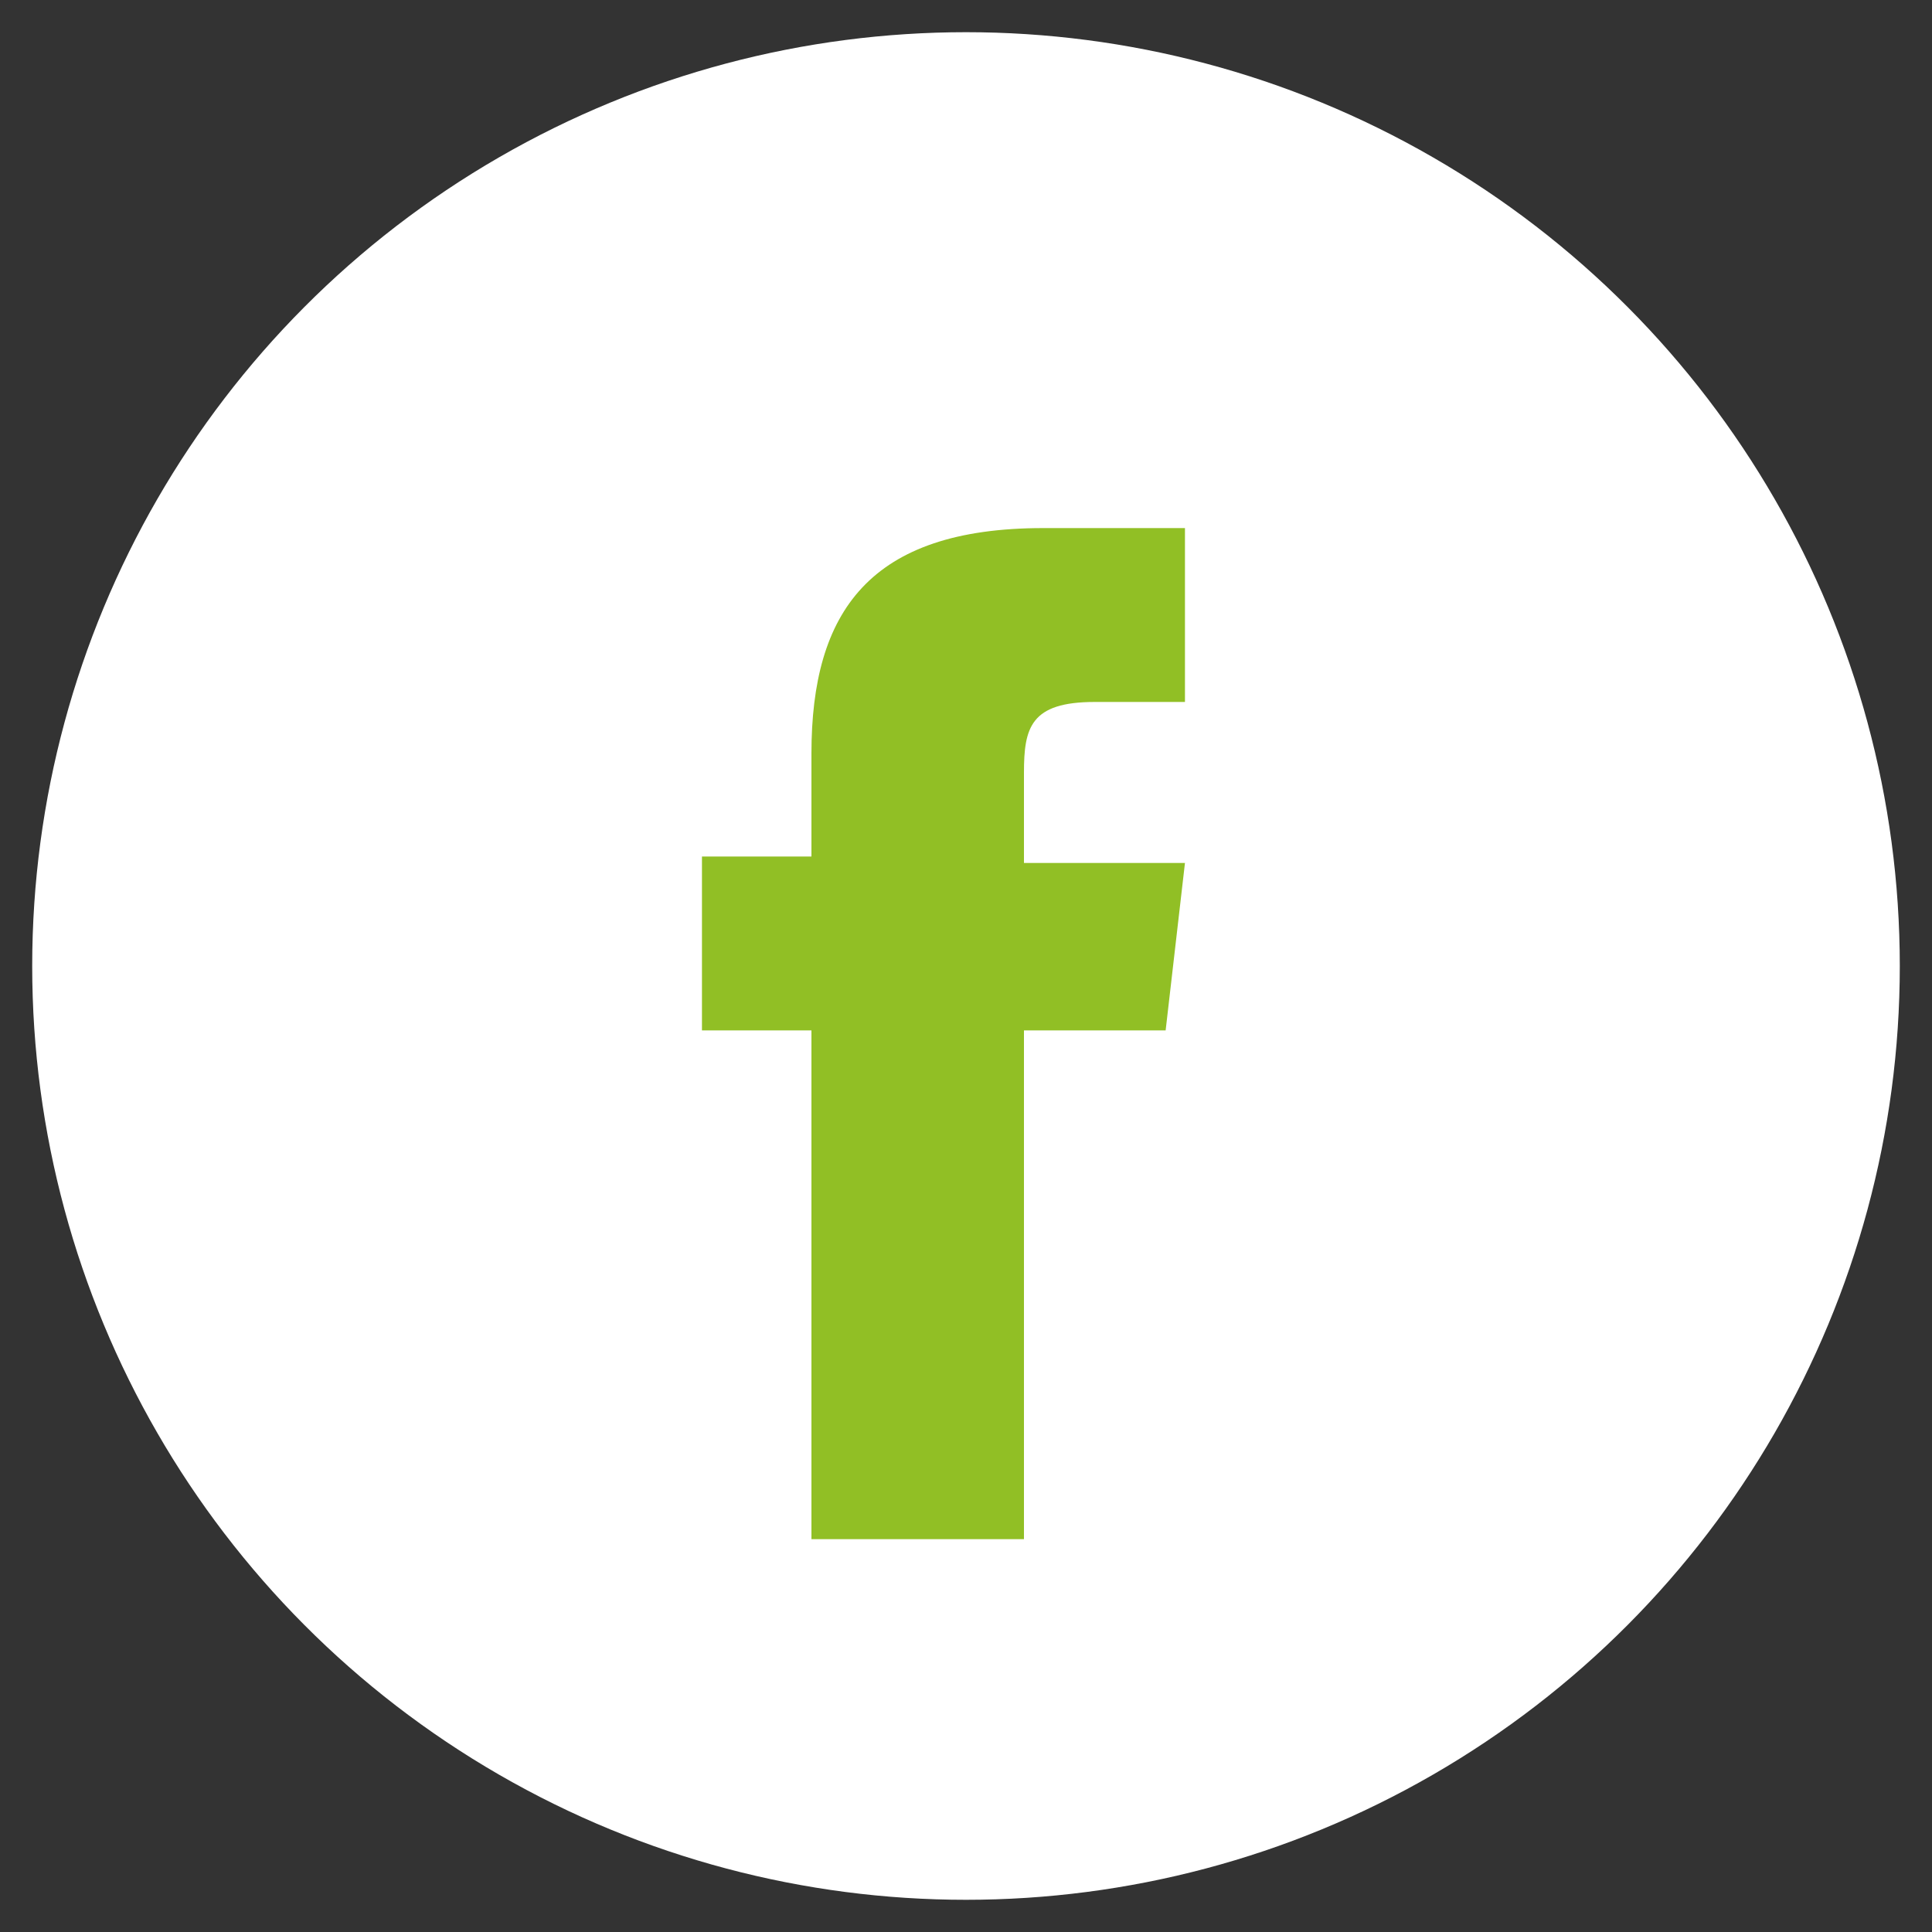
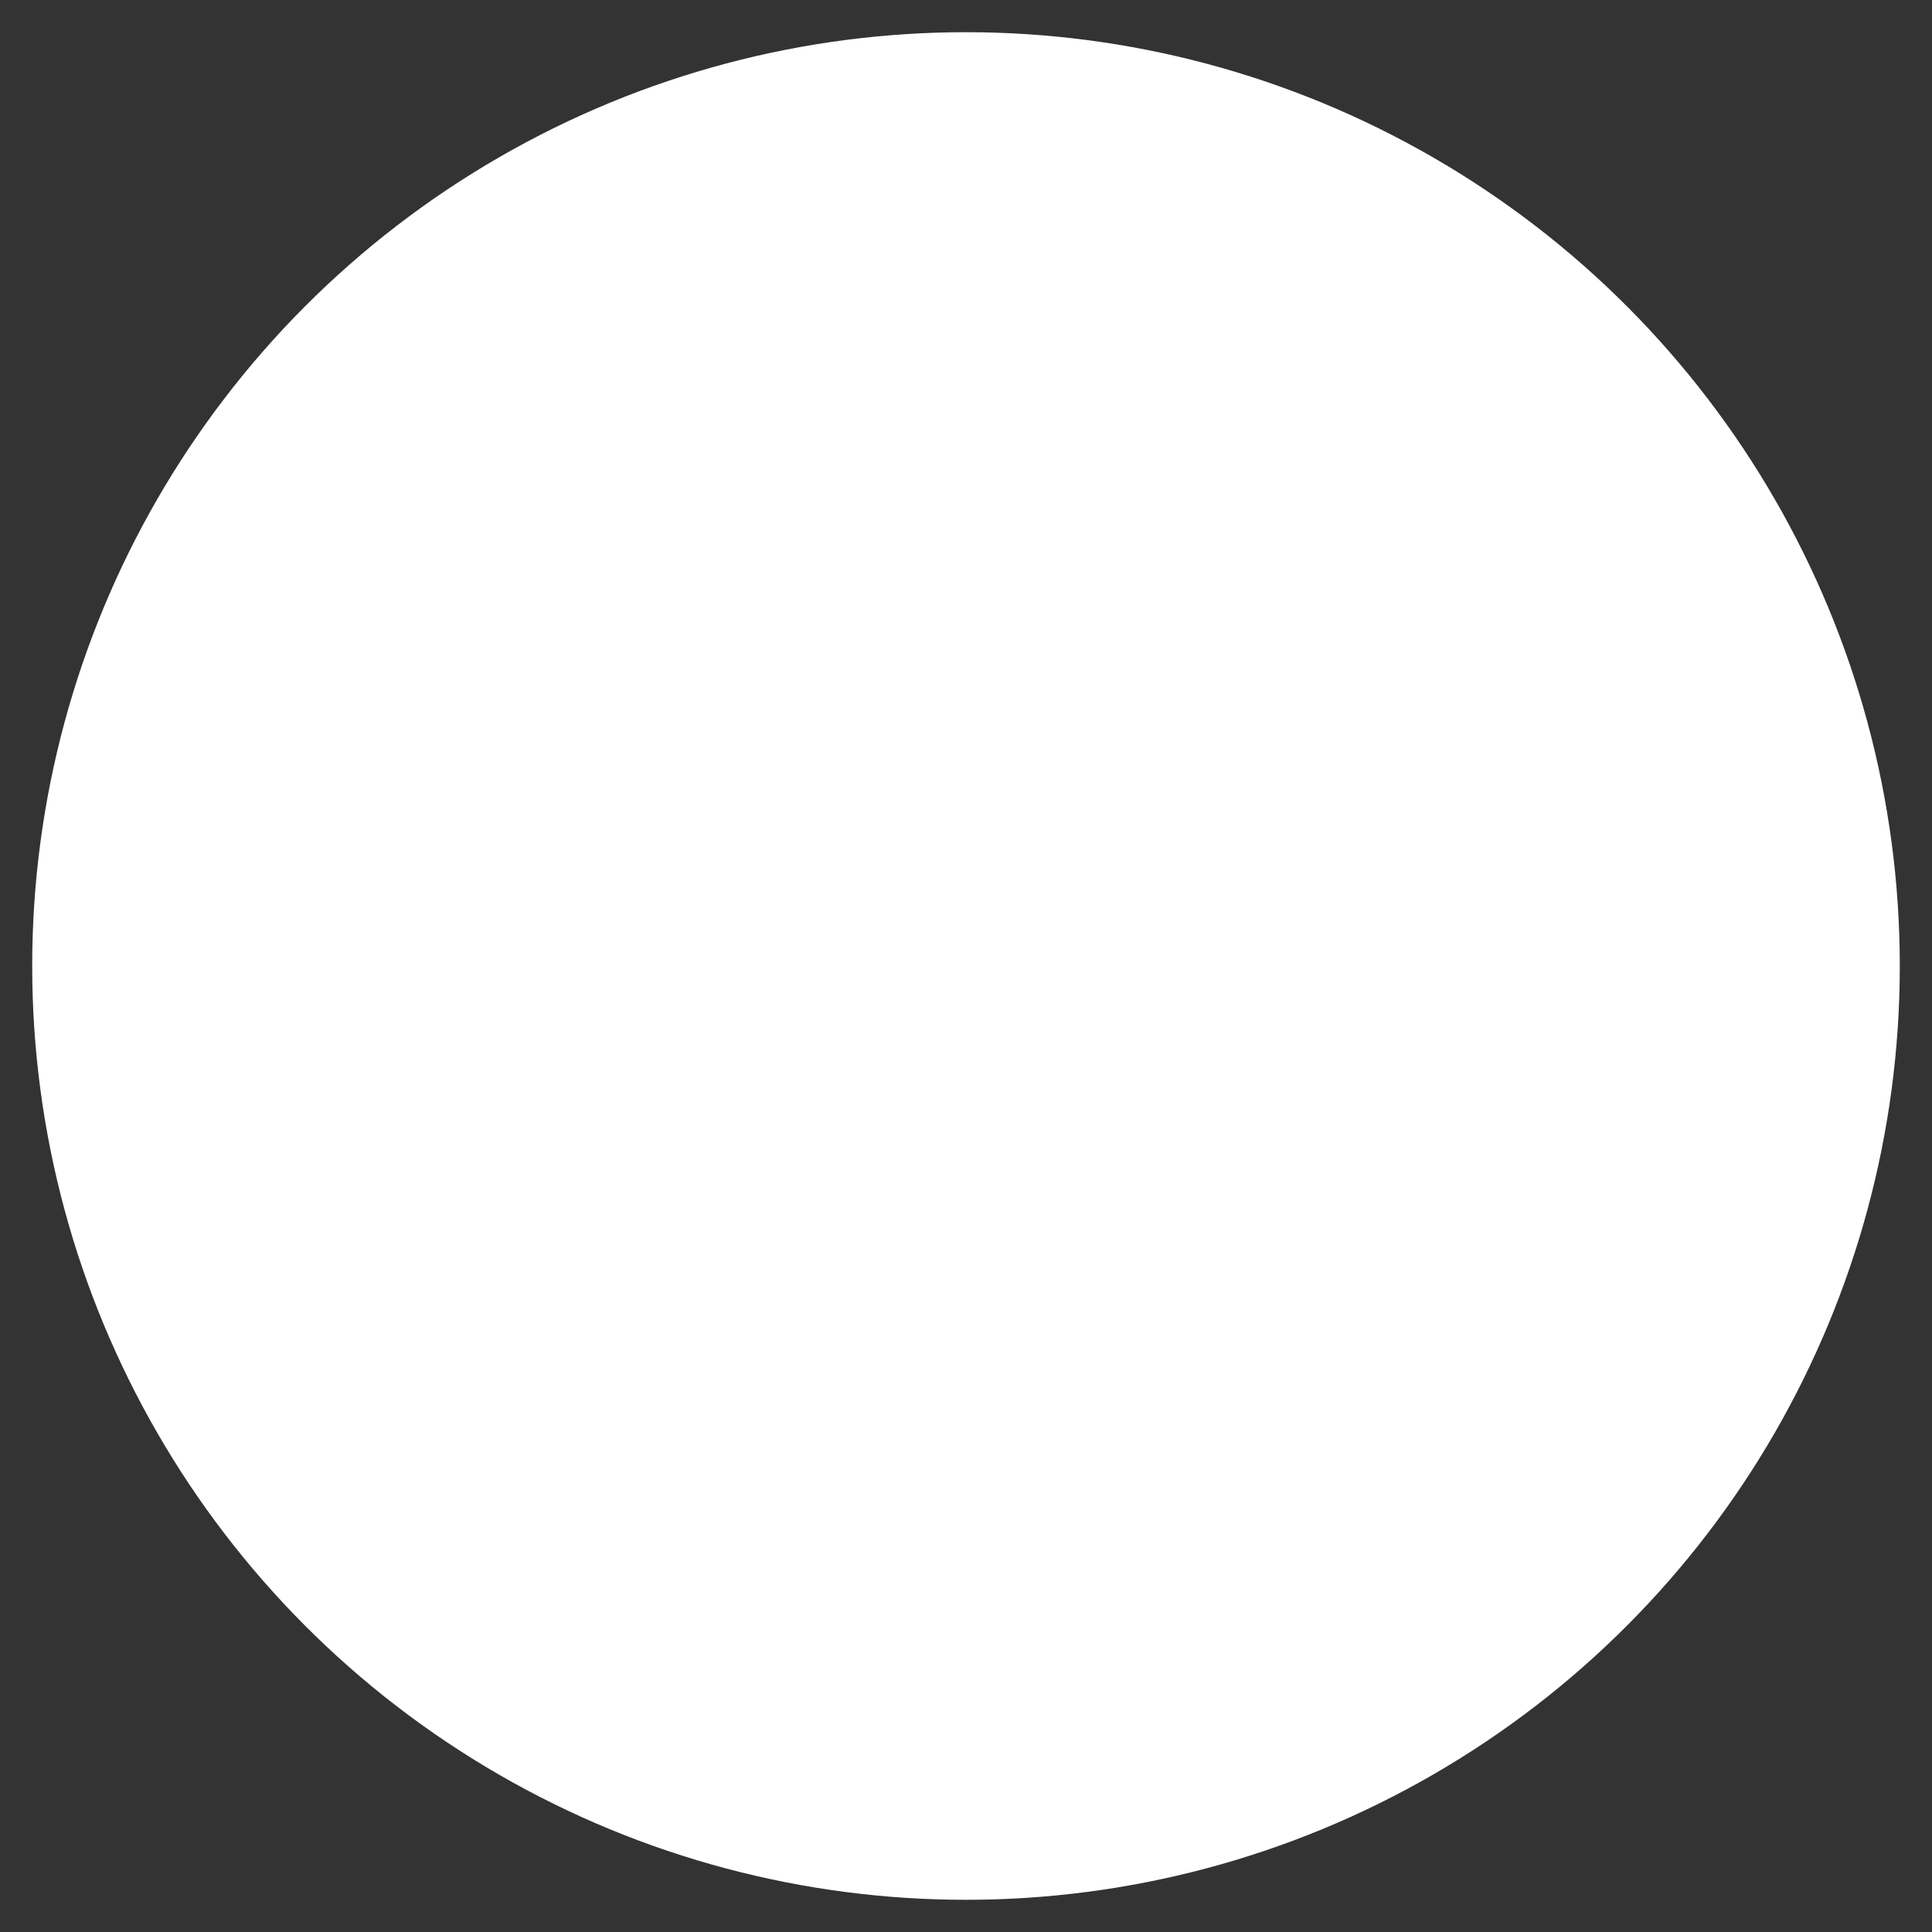
<svg xmlns="http://www.w3.org/2000/svg" version="1.1" id="_x35_37fb49b-ee37-477c-891b-14b962ffcb62" x="0px" y="0px" viewBox="0 0 30 30" style="enable-background:new 0 0 30 30;" xml:space="preserve">
  <rect x="0" y="0" width="30" height="30" fill="#333333" stroke="none" />
  <style type="text/css">
	.st0{fill:none;}
	.st1{fill:#FFFFFF;}
	.st2{fill:#91BF25;}
</style>
  <title>icon-facebook</title>
-   <path class="st0" d="M0,0h30v30H0V0z" />
  <circle class="st1" cx="15" cy="15" r="14.5" />
-   <path class="st2" d="M15.9,23.9h-3.3V16h-1.7v-2.7h1.7v-1.6c0-2.2,0.9-3.5,3.6-3.5h2.2v2.7H17c-1,0-1.1,0.4-1.1,1.1v1.4h2.5L18.1,16  h-2.2L15.9,23.9L15.9,23.9L15.9,23.9z" />
</svg>